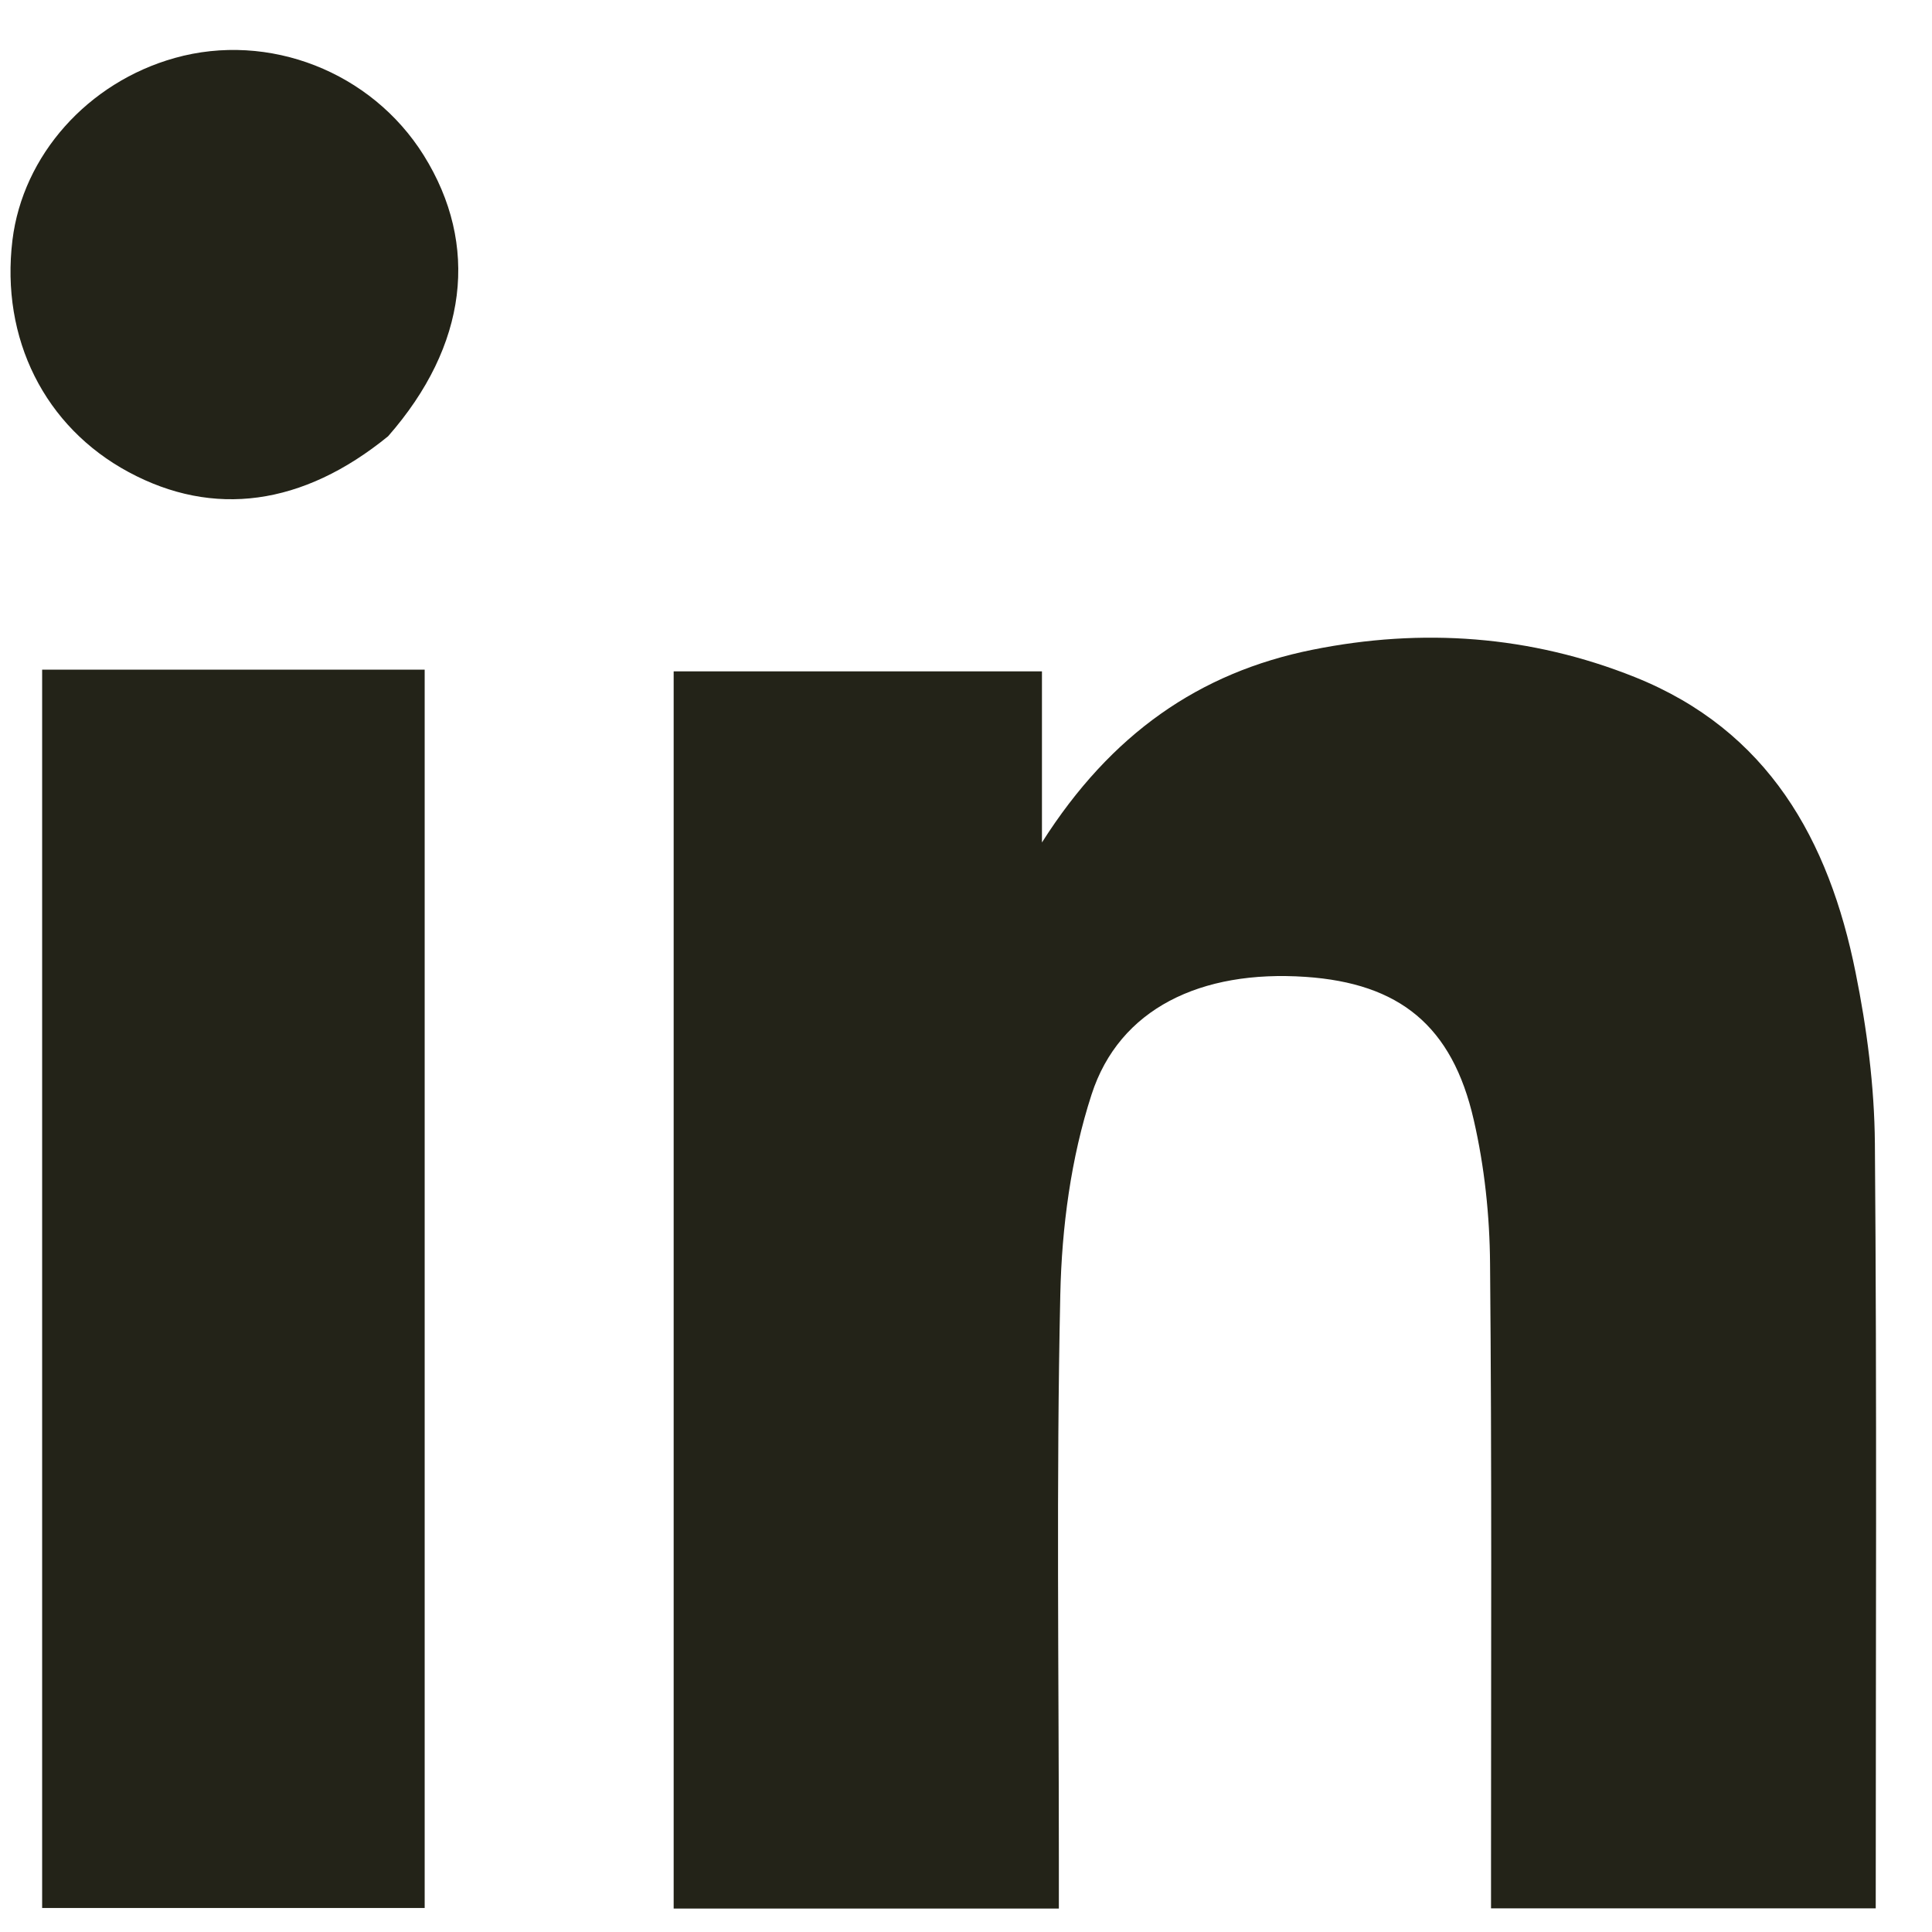
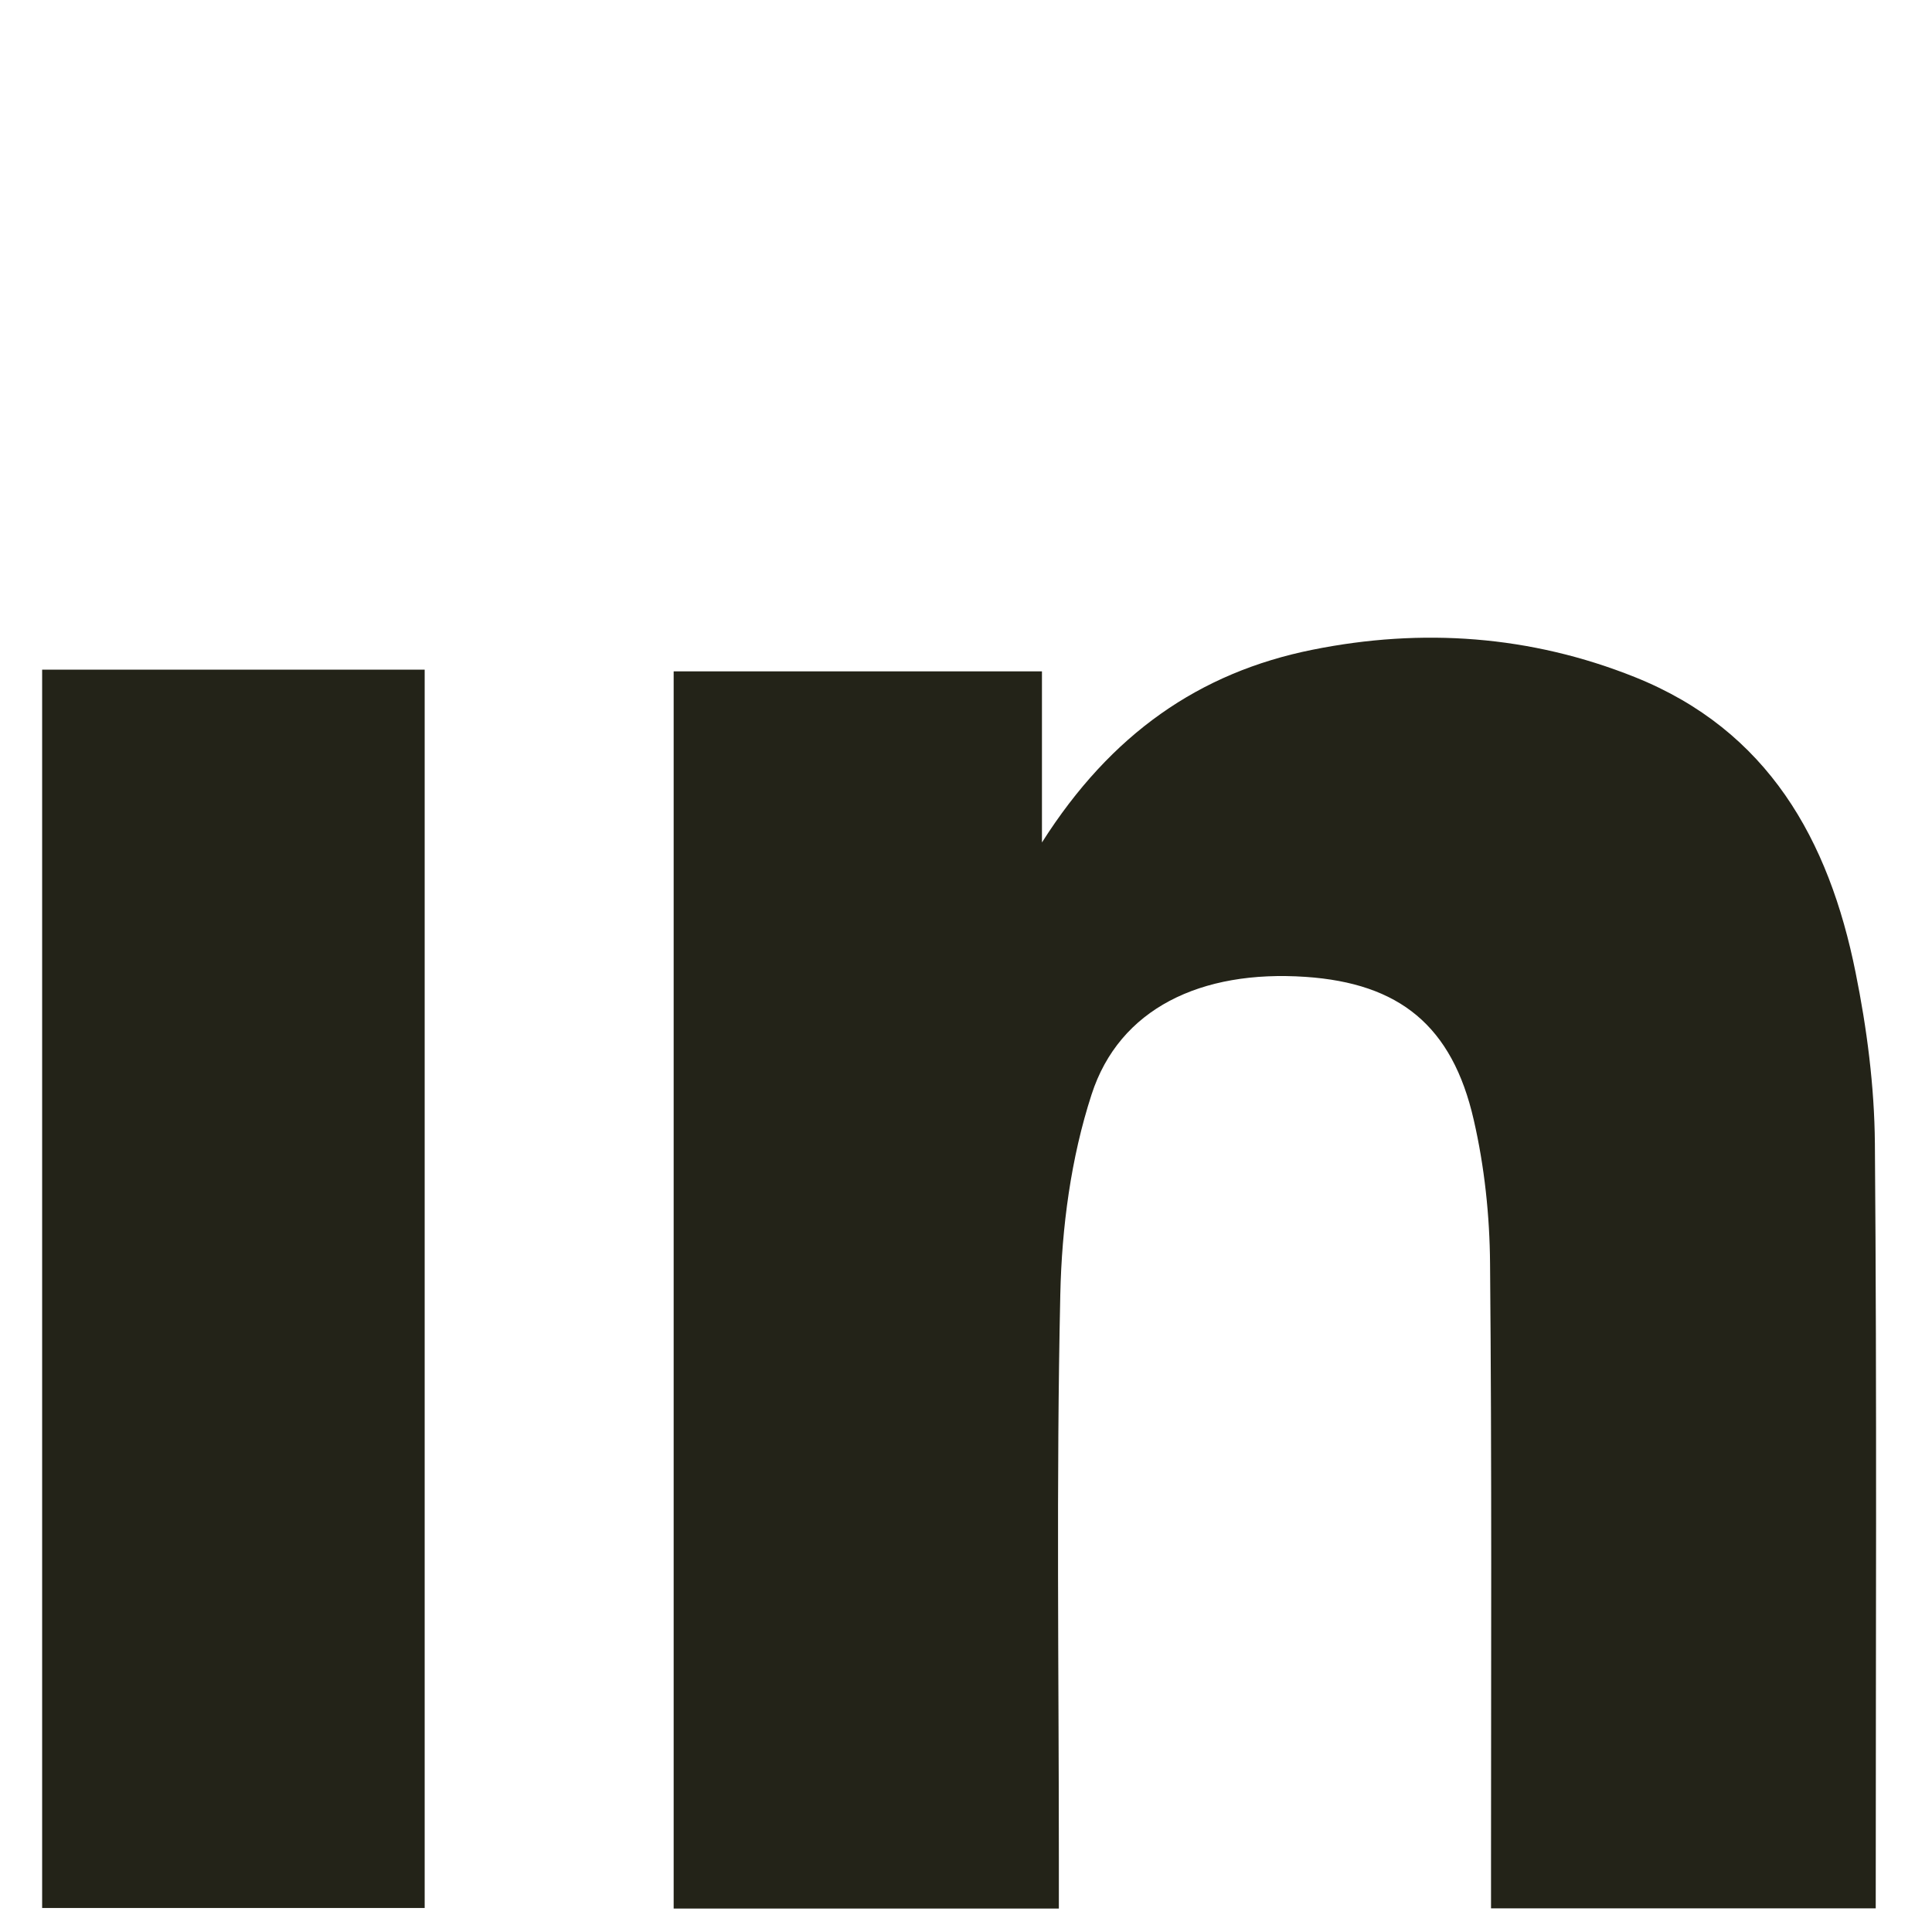
<svg xmlns="http://www.w3.org/2000/svg" width="16" height="16" viewBox="0 0 16 16" fill="none">
  <path d="M13.562 15.804C13.148 15.804 12.771 15.804 12.348 15.804C12.348 15.67 12.348 15.55 12.348 15.43C12.348 13.775 12.355 12.12 12.34 10.465C12.337 10.067 12.294 9.662 12.205 9.275C12.027 8.494 11.589 8.143 10.812 8.09C9.945 8.031 9.27 8.353 9.04 9.064C8.869 9.59 8.793 10.164 8.781 10.719C8.747 12.273 8.769 13.828 8.769 15.383C8.769 15.518 8.769 15.654 8.769 15.806C7.69 15.806 6.648 15.806 5.579 15.806C5.579 12.4 5.579 8.987 5.579 5.56C6.588 5.56 7.591 5.56 8.629 5.56C8.629 6.002 8.629 6.433 8.629 6.977C9.201 6.076 9.934 5.569 10.869 5.381C11.777 5.198 12.675 5.262 13.538 5.607C14.643 6.049 15.147 6.957 15.367 8.053C15.461 8.517 15.523 8.996 15.527 9.469C15.544 11.562 15.534 13.656 15.534 15.804C14.897 15.804 14.248 15.804 13.562 15.804Z" fill="#232318" />
  <path d="M2.828 5.546C3.077 5.546 3.288 5.546 3.517 5.546C3.517 8.977 3.517 12.377 3.517 15.801C2.463 15.801 1.414 15.801 0.349 15.801C0.349 12.393 0.349 8.991 0.349 5.546C1.165 5.546 1.978 5.546 2.828 5.546Z" fill="#232318" />
-   <path d="M3.214 3.613C2.506 4.19 1.766 4.287 1.066 3.91C0.37 3.536 0.004 2.804 0.103 1.989C0.189 1.286 0.727 0.682 1.448 0.48C2.227 0.262 3.076 0.594 3.509 1.286C3.972 2.028 3.873 2.862 3.214 3.613Z" fill="#232318" />
</svg>